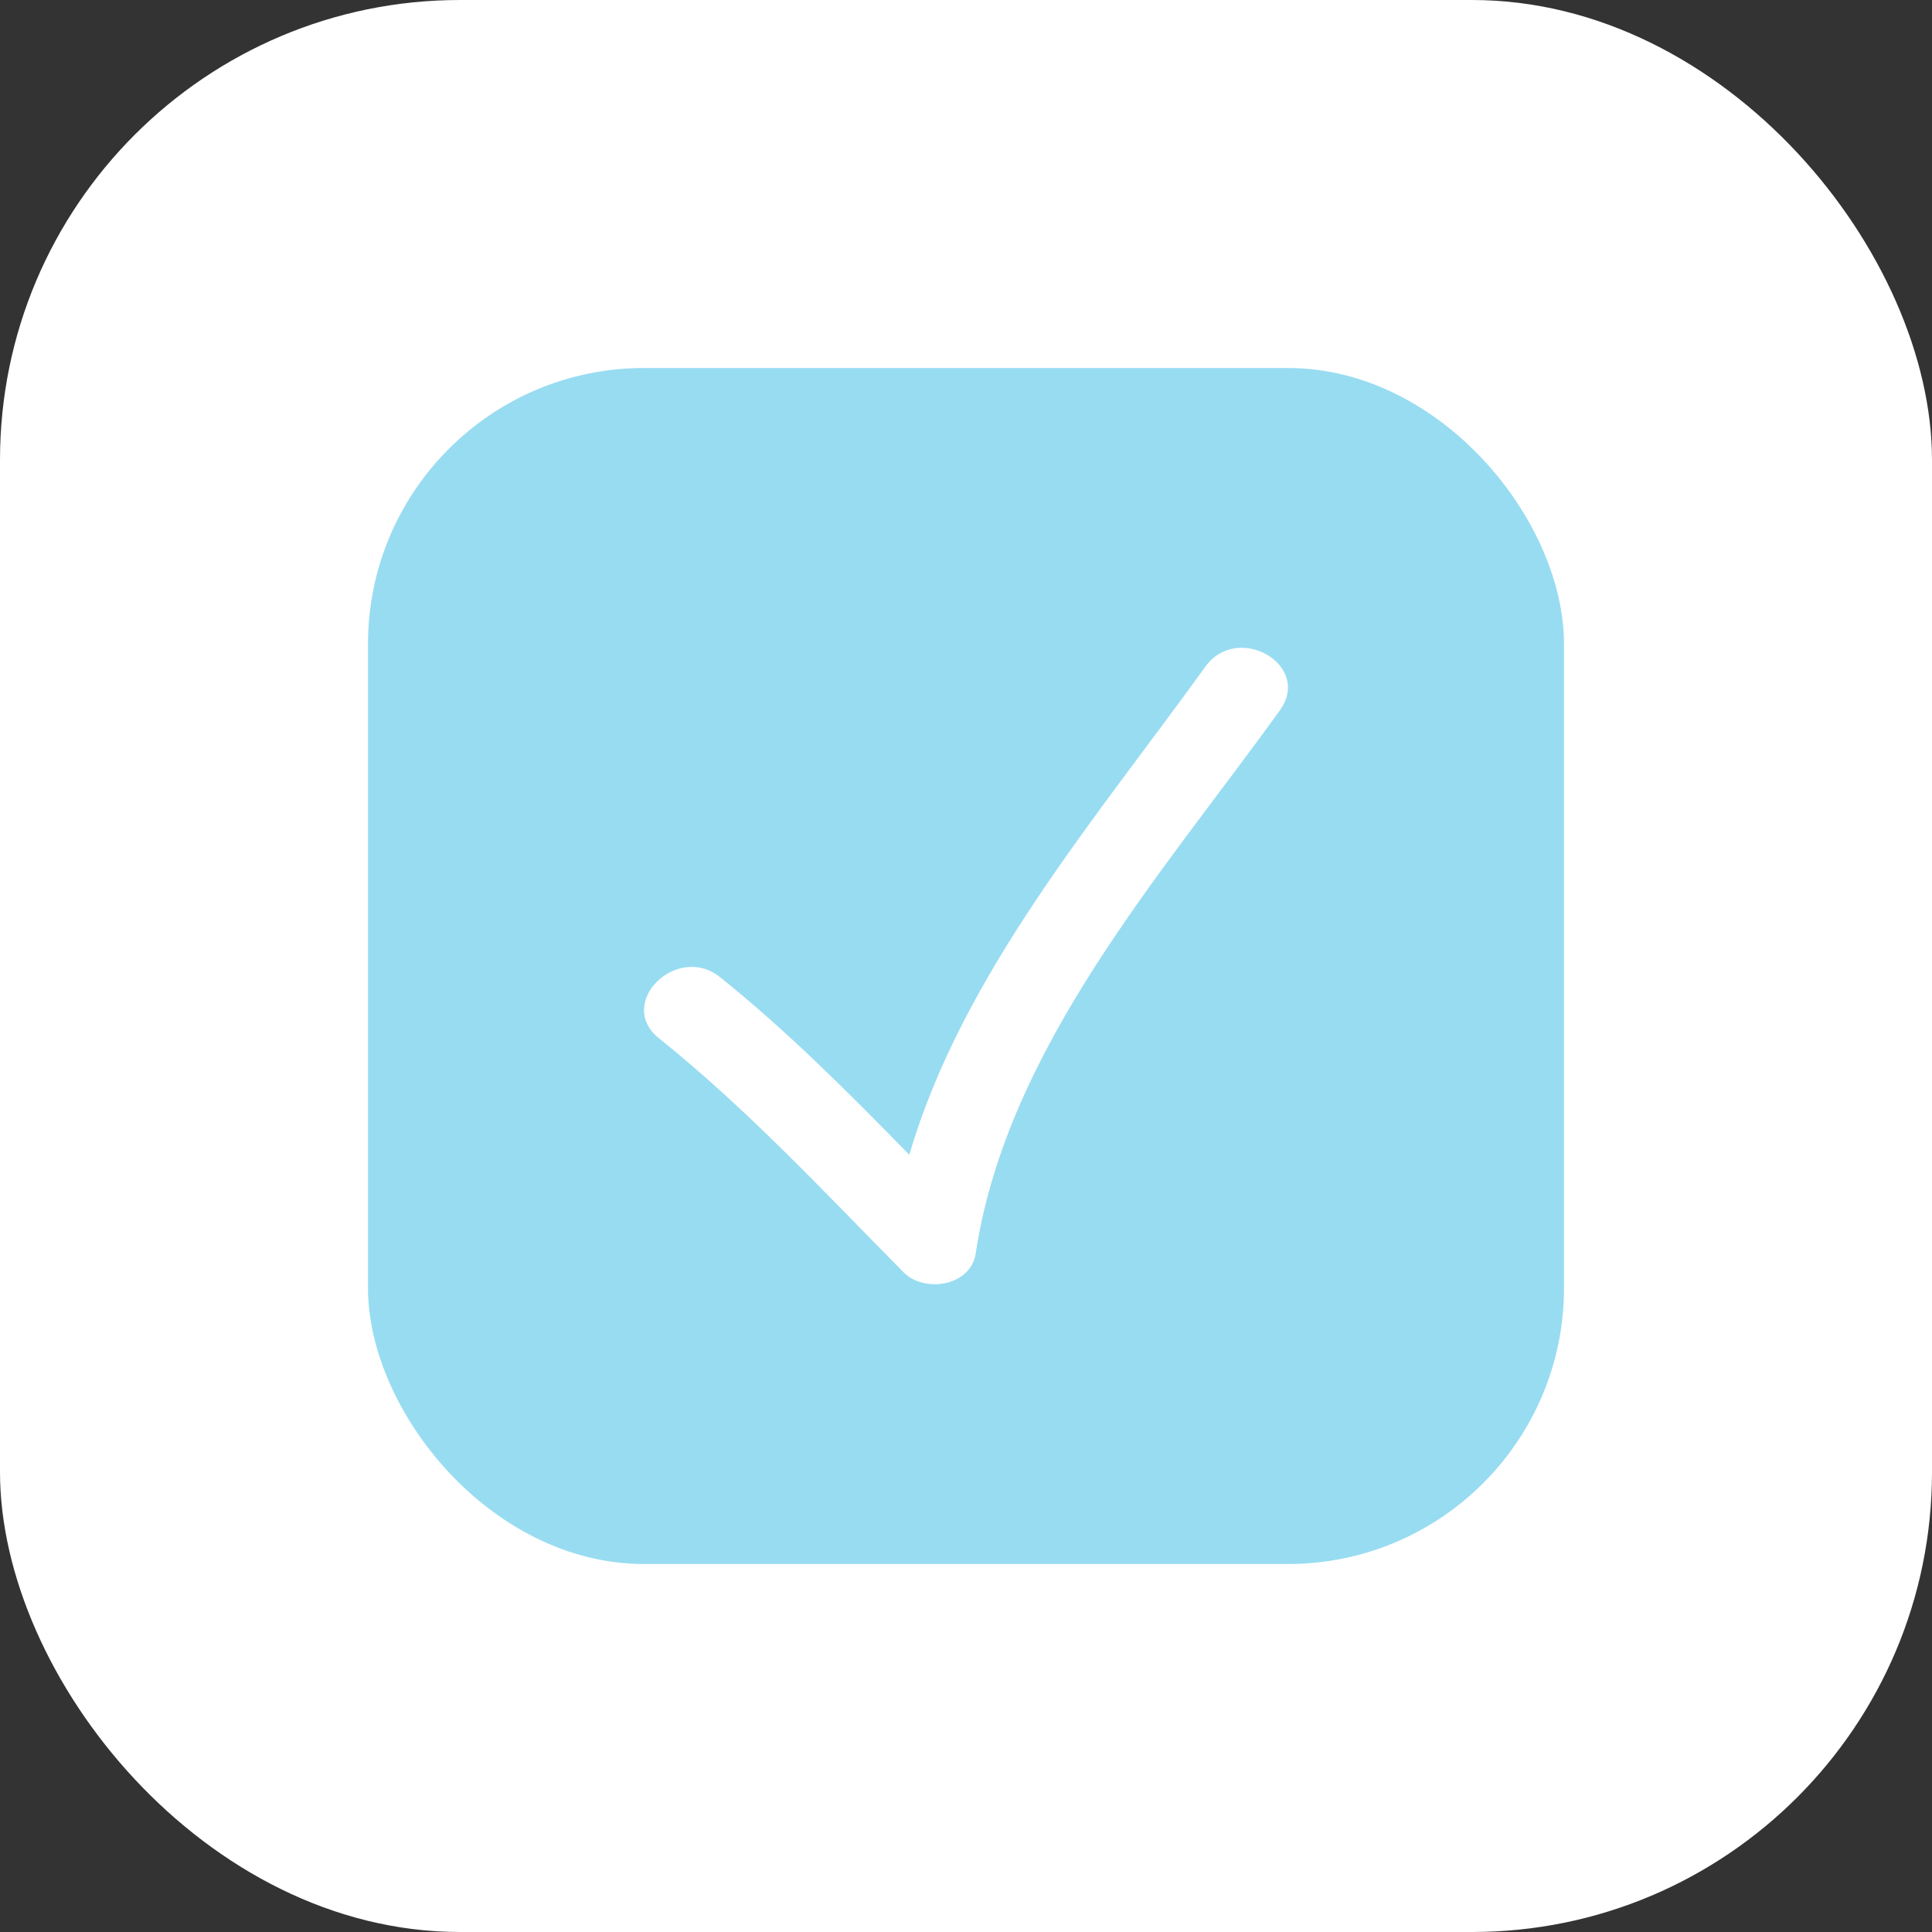
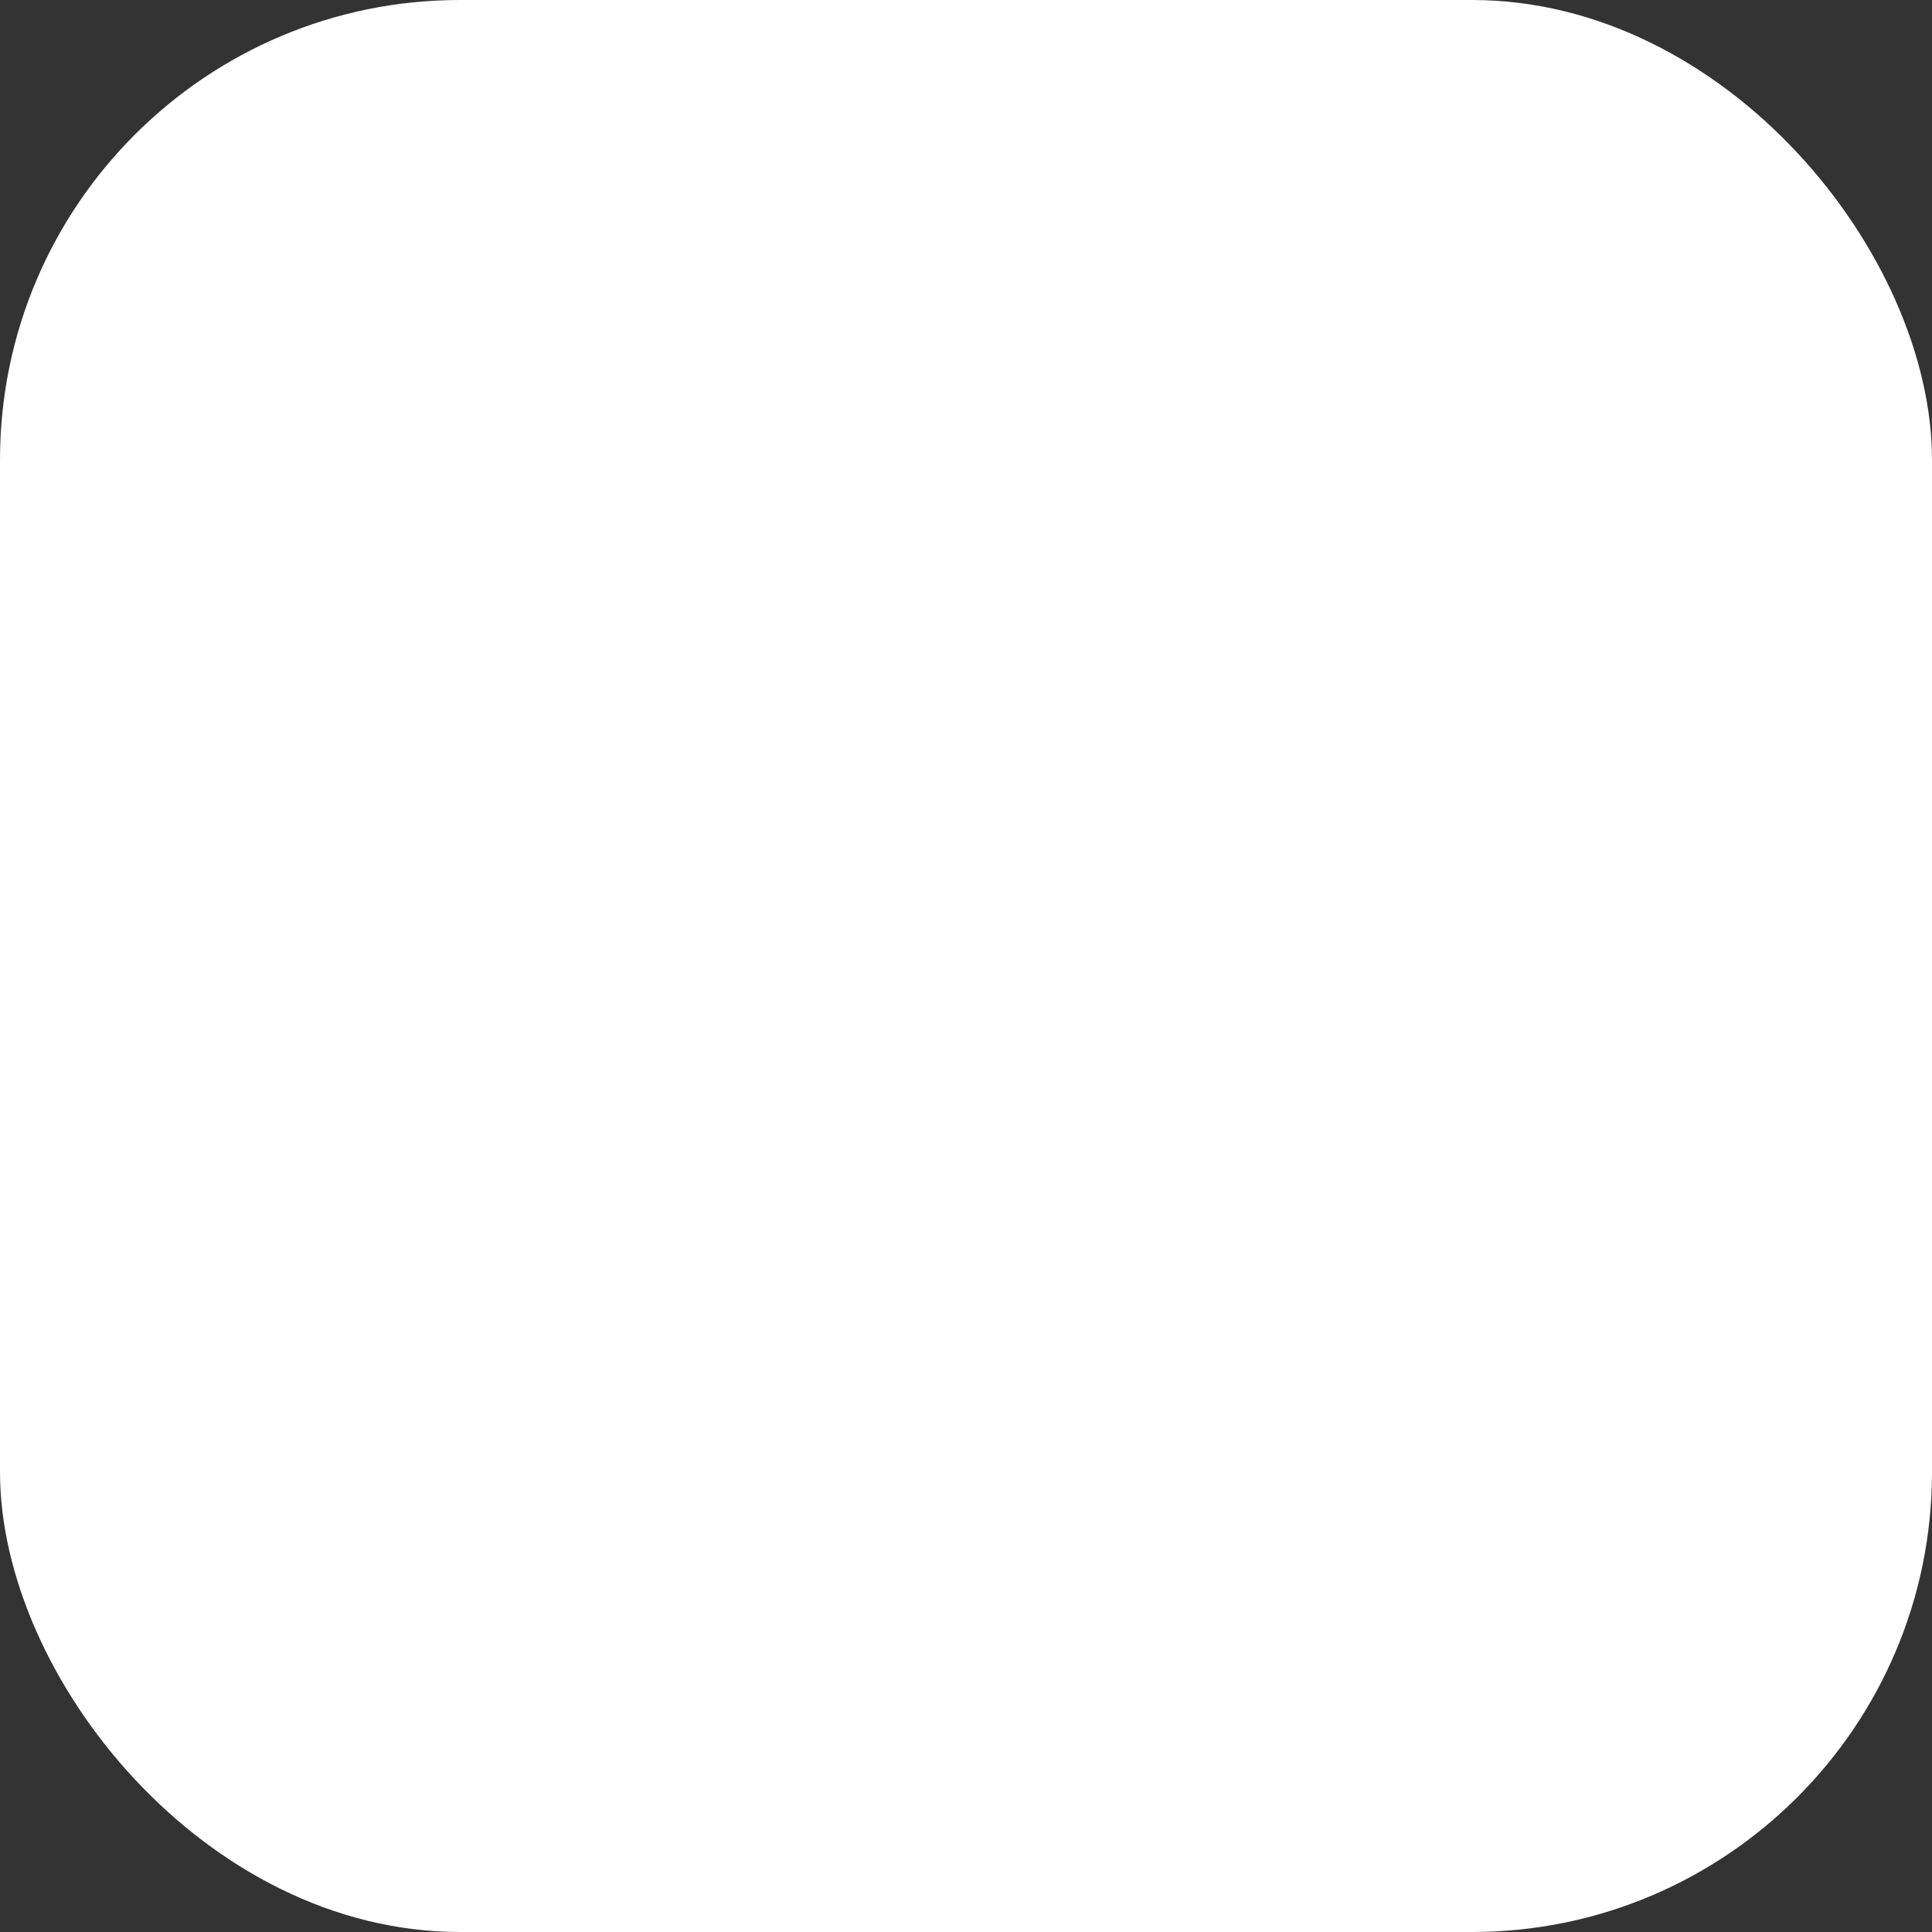
<svg xmlns="http://www.w3.org/2000/svg" width="21" height="21" viewBox="0 0 21 21" fill="none">
  <rect x="0" y="0" width="21" height="21" fill="#333333" stroke="none" />
  <rect width="21" height="21" rx="5" fill="white" />
-   <rect x="4" y="4" width="13" height="13" rx="3" fill="#98DCF1" />
  <g clip-path="url(#clip0_41_1647)">
-     <path d="M9.821 13.829C10.048 14.058 10.552 13.982 10.606 13.622C10.944 11.385 12.634 9.498 13.912 7.72C14.267 7.228 13.452 6.76 13.102 7.246C11.933 8.871 10.46 10.581 9.884 12.552C9.225 11.879 8.564 11.212 7.826 10.621C7.358 10.246 6.689 10.906 7.162 11.285C8.124 12.056 8.956 12.954 9.821 13.829Z" fill="white" />
-   </g>
+     </g>
  <defs>
    <clipPath id="clip0_41_1647">
-       <rect width="7" height="7" fill="white" transform="translate(7 7)" />
-     </clipPath>
+       </clipPath>
  </defs>
</svg>